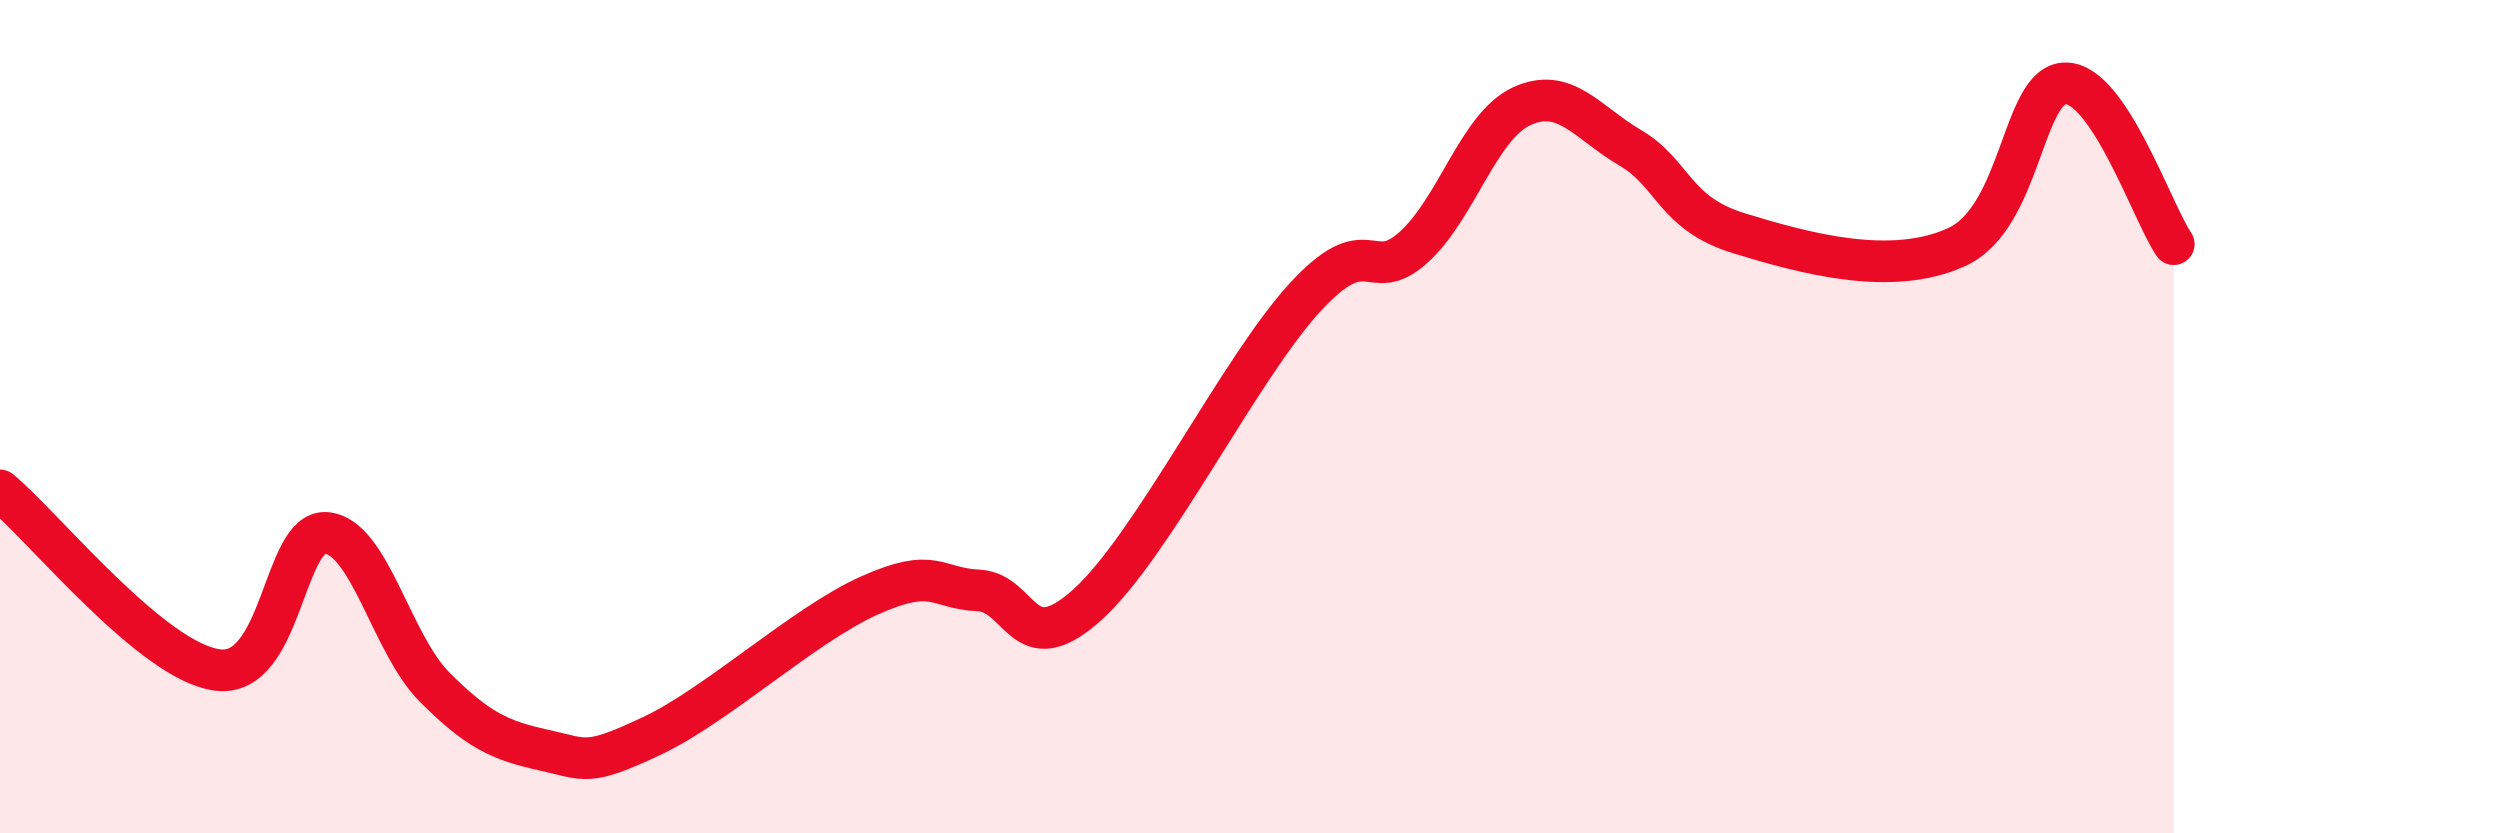
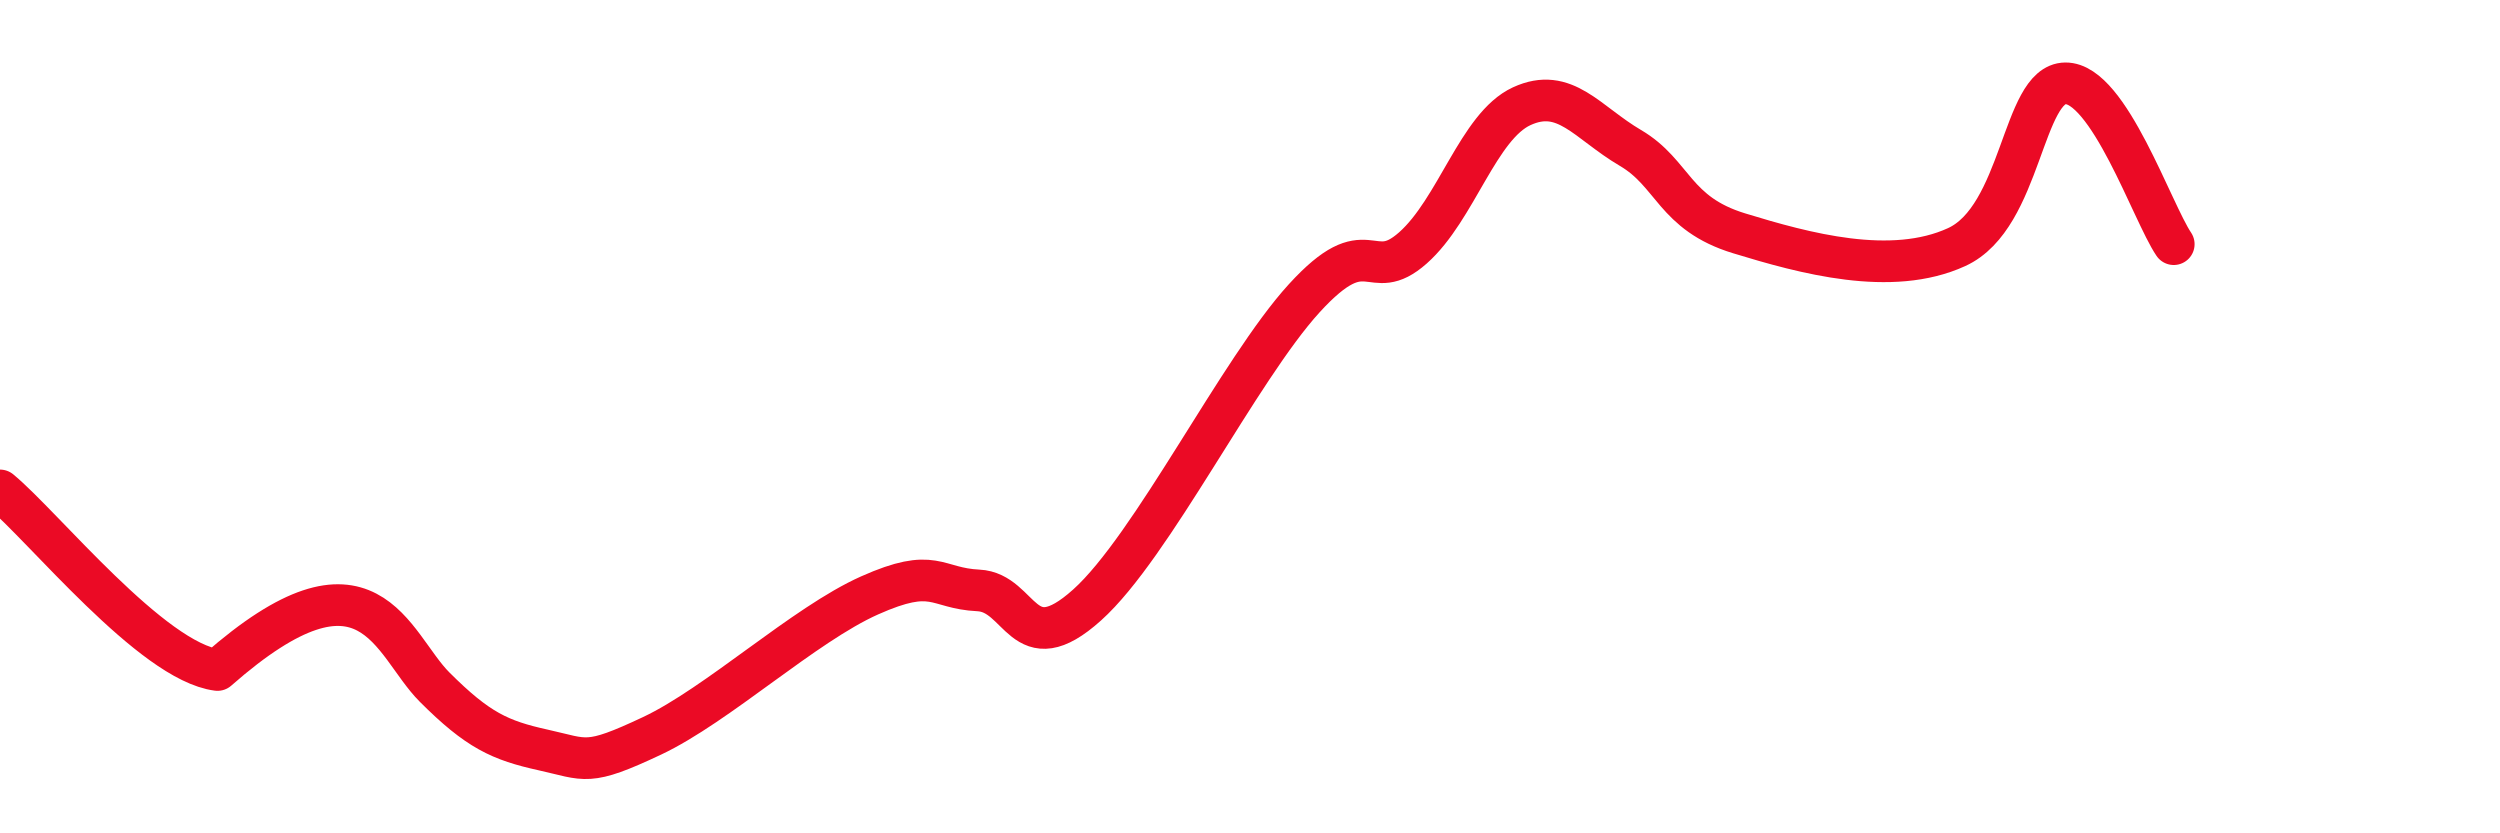
<svg xmlns="http://www.w3.org/2000/svg" width="60" height="20" viewBox="0 0 60 20">
-   <path d="M 0,11.77 C 1.04,12.63 3.65,15.88 5.22,16.08 C 6.79,16.28 6.79,12.71 7.83,12.79 C 8.87,12.87 9.39,15.45 10.43,16.49 C 11.47,17.53 12,17.77 13.04,18 C 14.08,18.23 14.08,18.4 15.65,17.66 C 17.22,16.92 19.3,14.99 20.87,14.29 C 22.44,13.59 22.44,14.12 23.48,14.17 C 24.52,14.22 24.53,15.92 26.09,14.52 C 27.65,13.12 29.74,8.87 31.3,7.16 C 32.86,5.45 32.87,6.87 33.91,5.95 C 34.95,5.03 35.48,3.03 36.52,2.55 C 37.56,2.07 38.09,2.94 39.13,3.55 C 40.17,4.16 40.17,5.12 41.74,5.6 C 43.31,6.08 45.39,6.65 46.96,5.93 C 48.53,5.21 48.53,2.01 49.57,2 C 50.61,1.99 51.65,5.09 52.17,5.86L52.17 20L0 20Z" fill="#EB0A25" opacity="0.1" stroke-linecap="round" stroke-linejoin="round" />
-   <path d="M 0,11.77 C 1.04,12.63 3.65,15.88 5.22,16.08 C 6.79,16.28 6.79,12.71 7.83,12.79 C 8.87,12.87 9.39,15.45 10.43,16.49 C 11.47,17.53 12,17.77 13.04,18 C 14.08,18.23 14.08,18.4 15.65,17.66 C 17.22,16.92 19.3,14.99 20.87,14.29 C 22.44,13.59 22.44,14.12 23.48,14.17 C 24.52,14.22 24.53,15.92 26.09,14.52 C 27.65,13.12 29.74,8.87 31.3,7.16 C 32.86,5.45 32.87,6.87 33.91,5.95 C 34.95,5.03 35.48,3.03 36.52,2.55 C 37.56,2.07 38.09,2.94 39.13,3.55 C 40.17,4.16 40.17,5.12 41.74,5.6 C 43.31,6.08 45.39,6.65 46.96,5.93 C 48.53,5.21 48.53,2.01 49.57,2 C 50.61,1.99 51.65,5.09 52.17,5.86" stroke="#EB0A25" stroke-width="1" fill="none" stroke-linecap="round" stroke-linejoin="round" />
+   <path d="M 0,11.77 C 1.04,12.63 3.65,15.88 5.22,16.08 C 8.87,12.87 9.39,15.45 10.43,16.49 C 11.47,17.53 12,17.77 13.04,18 C 14.08,18.23 14.08,18.4 15.65,17.66 C 17.22,16.92 19.3,14.99 20.87,14.29 C 22.44,13.59 22.44,14.12 23.48,14.17 C 24.52,14.22 24.53,15.92 26.09,14.52 C 27.65,13.12 29.74,8.87 31.3,7.16 C 32.86,5.45 32.87,6.87 33.91,5.95 C 34.95,5.03 35.48,3.03 36.52,2.55 C 37.56,2.07 38.09,2.94 39.13,3.55 C 40.17,4.16 40.17,5.12 41.74,5.6 C 43.31,6.08 45.39,6.65 46.96,5.93 C 48.53,5.21 48.53,2.01 49.57,2 C 50.61,1.99 51.65,5.09 52.17,5.86" stroke="#EB0A25" stroke-width="1" fill="none" stroke-linecap="round" stroke-linejoin="round" />
</svg>